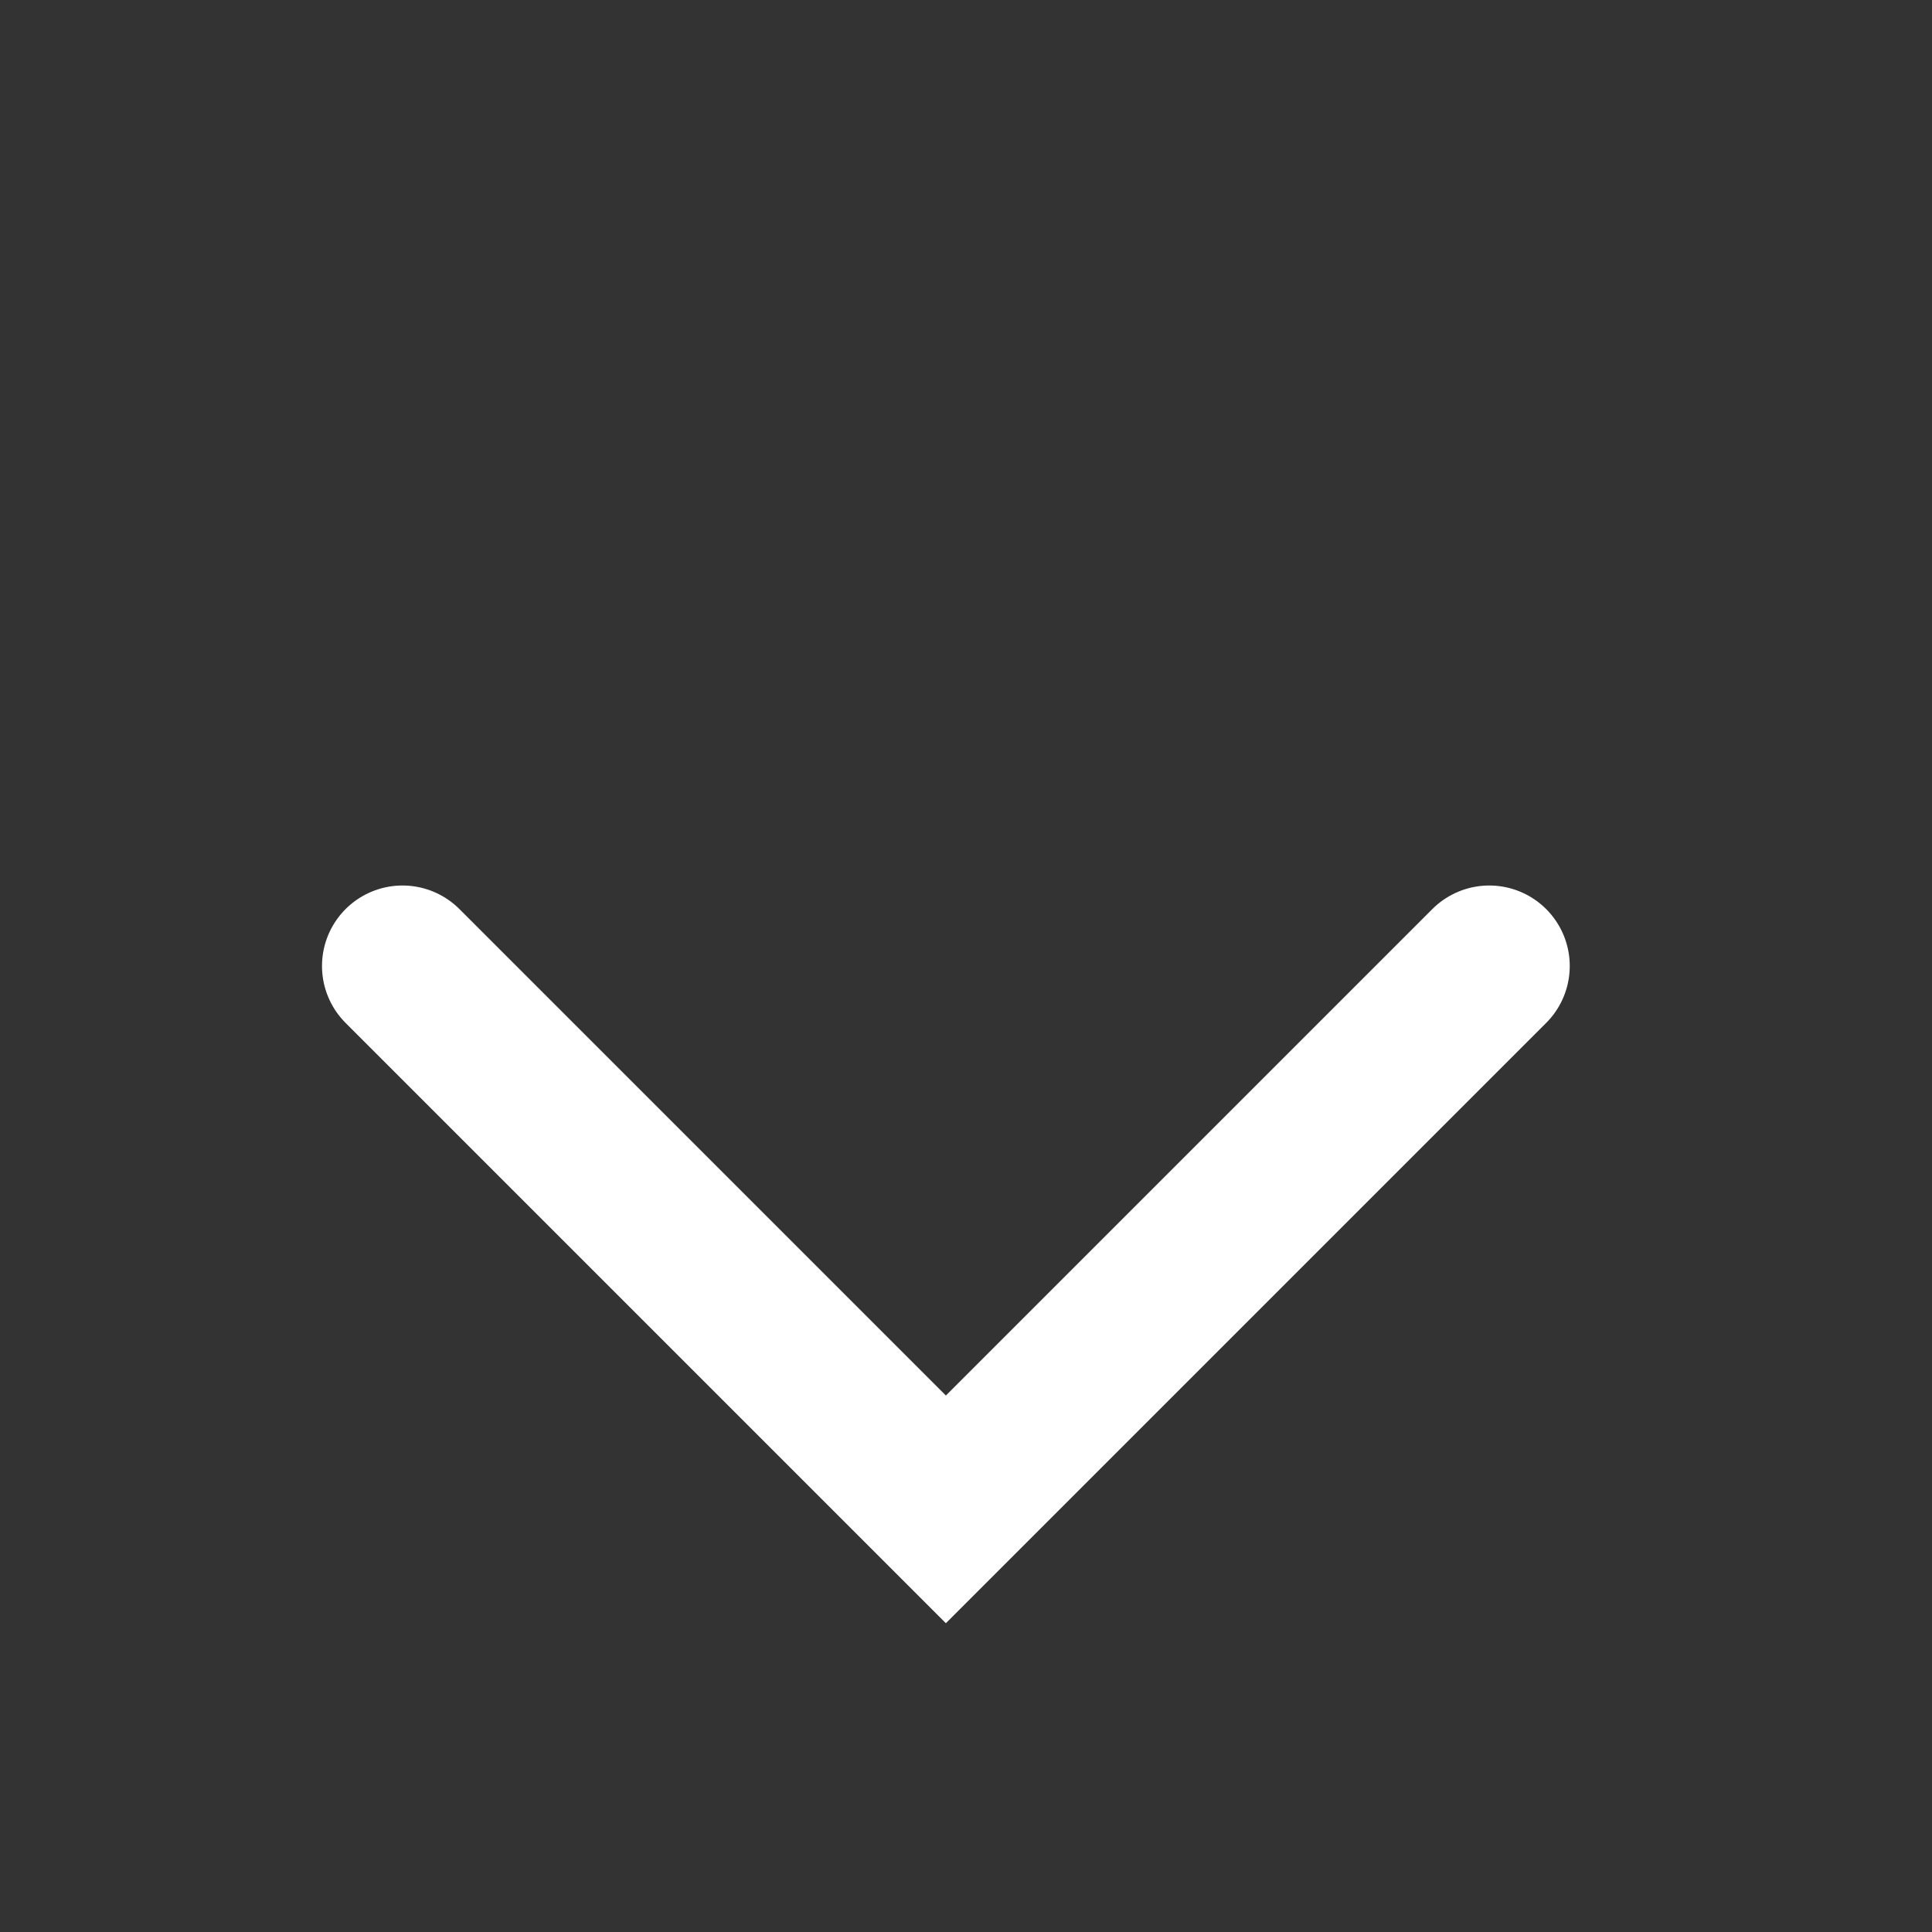
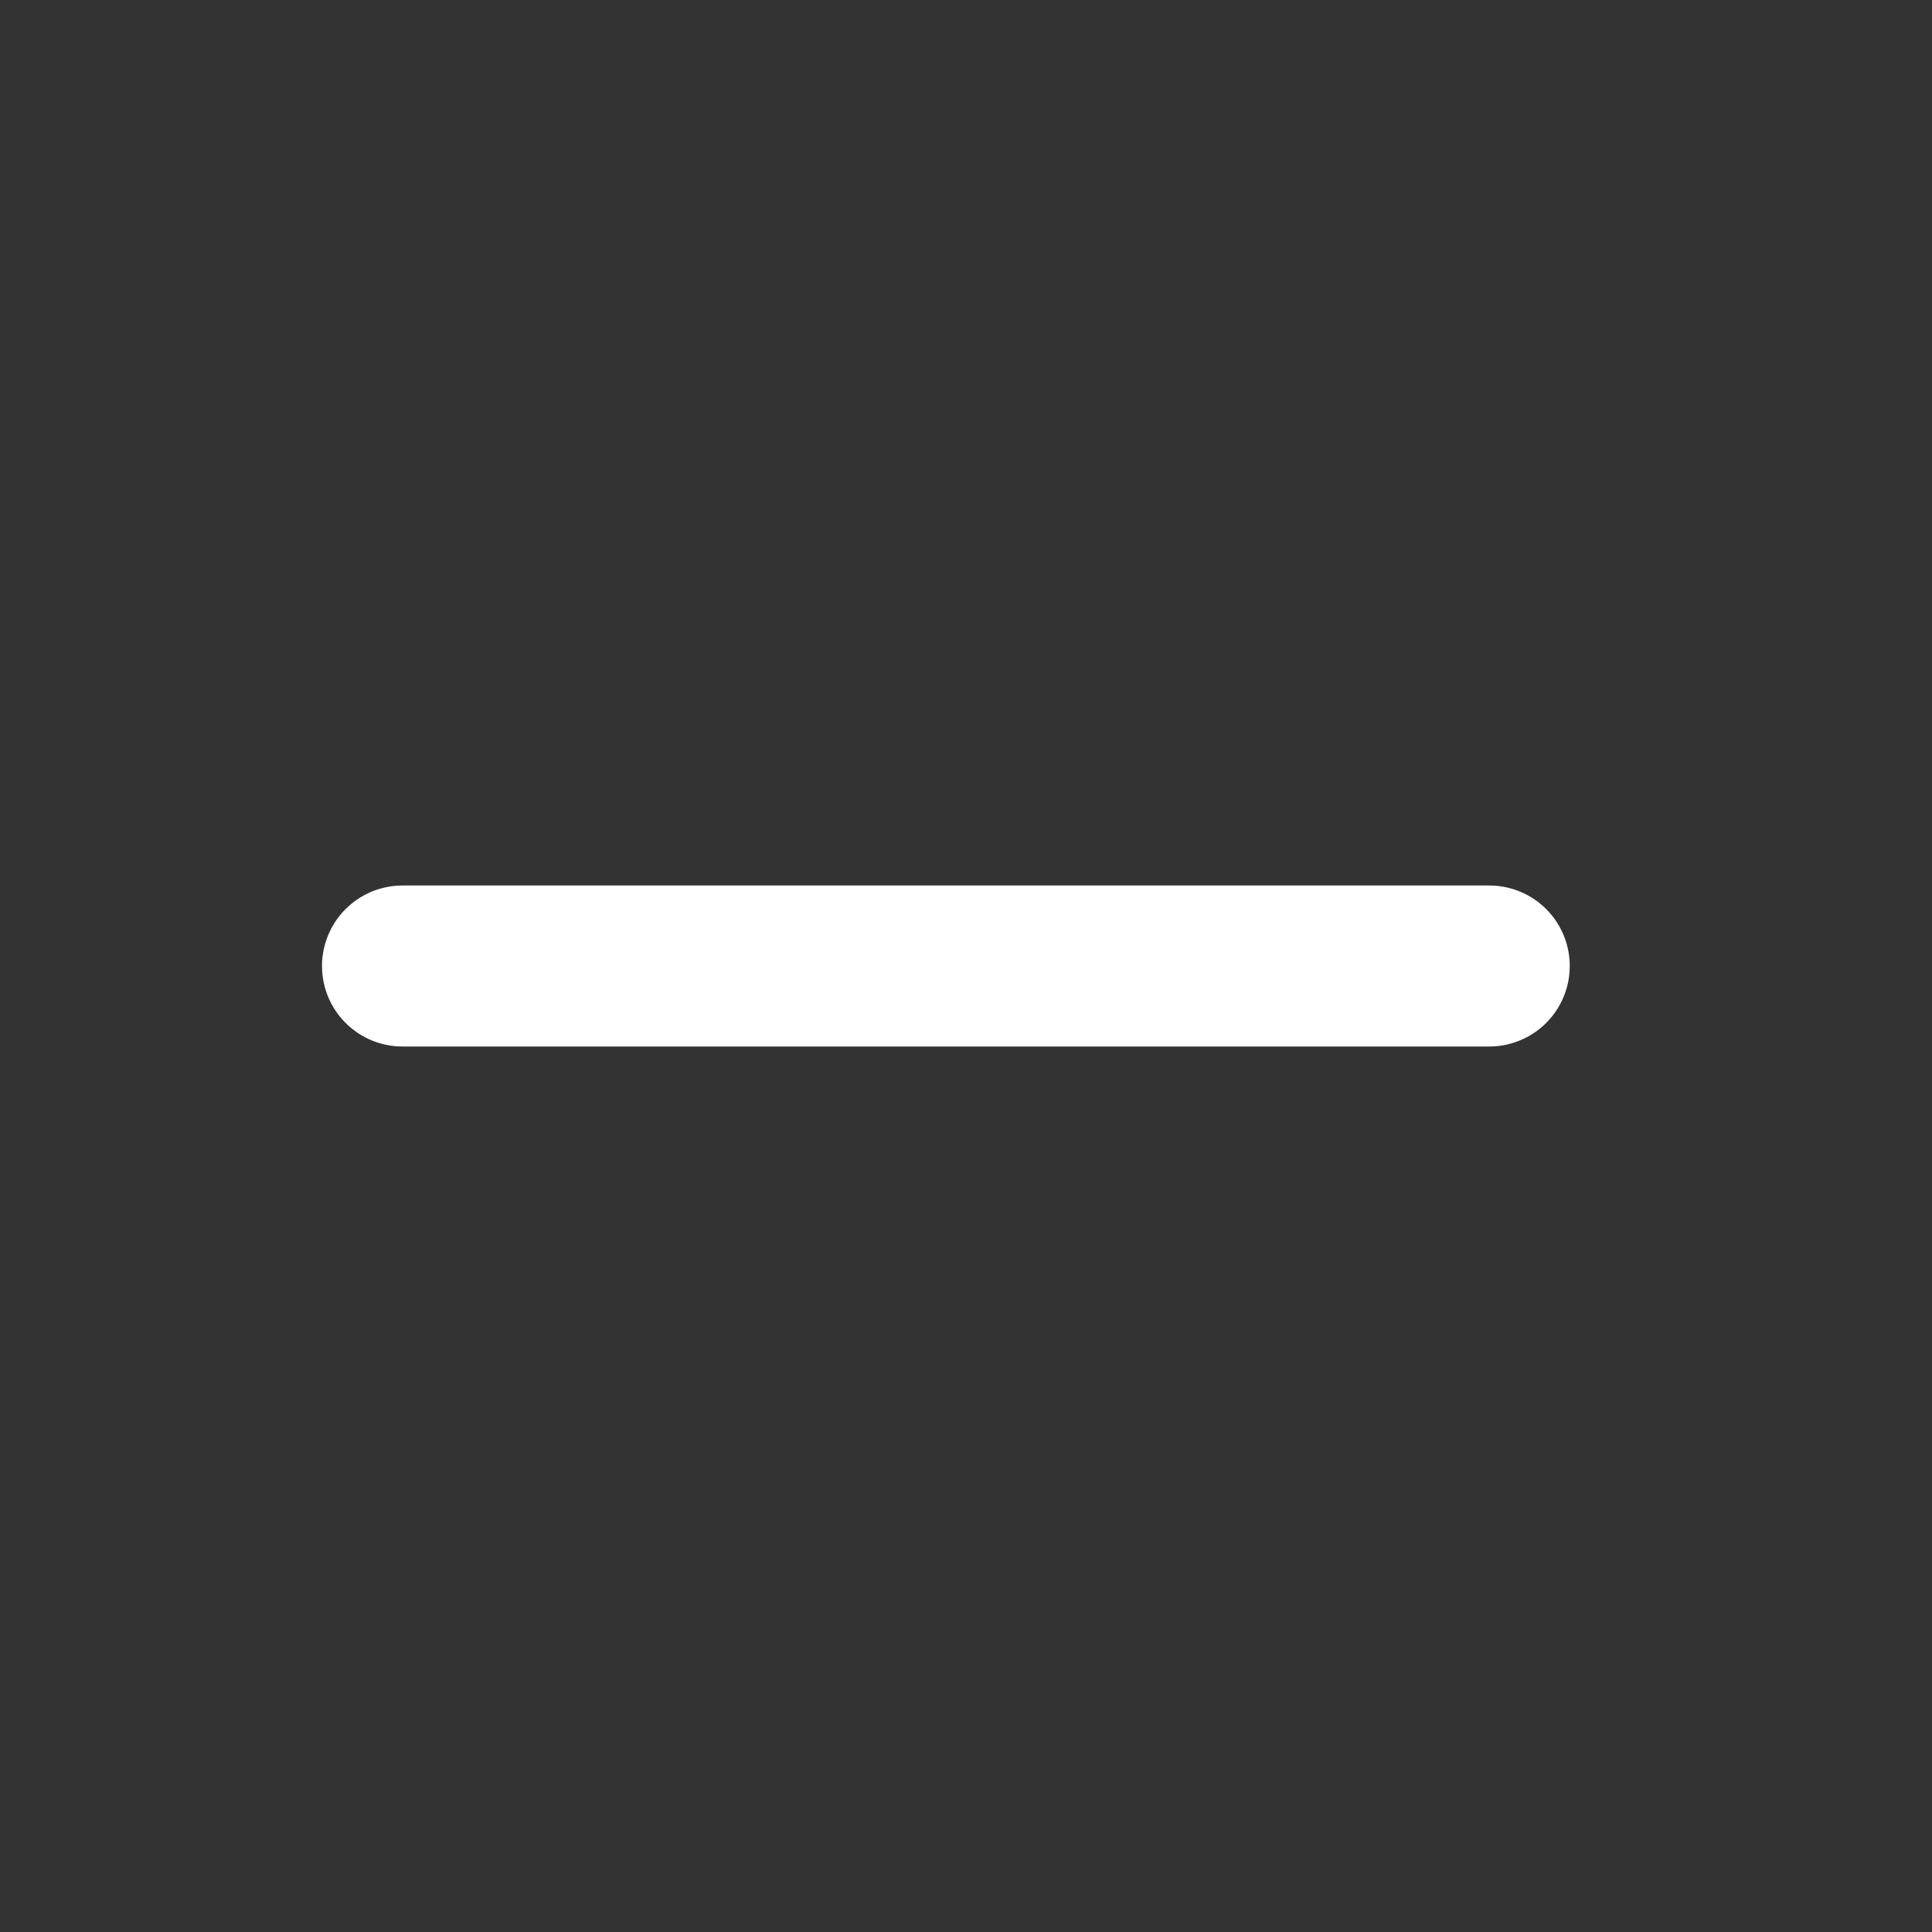
<svg xmlns="http://www.w3.org/2000/svg" width="20" height="20" viewBox="0 0 24 24" fill="none">
  <rect x="0" y="0" width="24" height="24" fill="#333333" stroke="none" />
-   <path d="M5 12l6.75 6.75L18.5 12" stroke="#FFF" stroke-width="2" stroke-linecap="round" />
+   <path d="M5 12L18.5 12" stroke="#FFF" stroke-width="2" stroke-linecap="round" />
</svg>